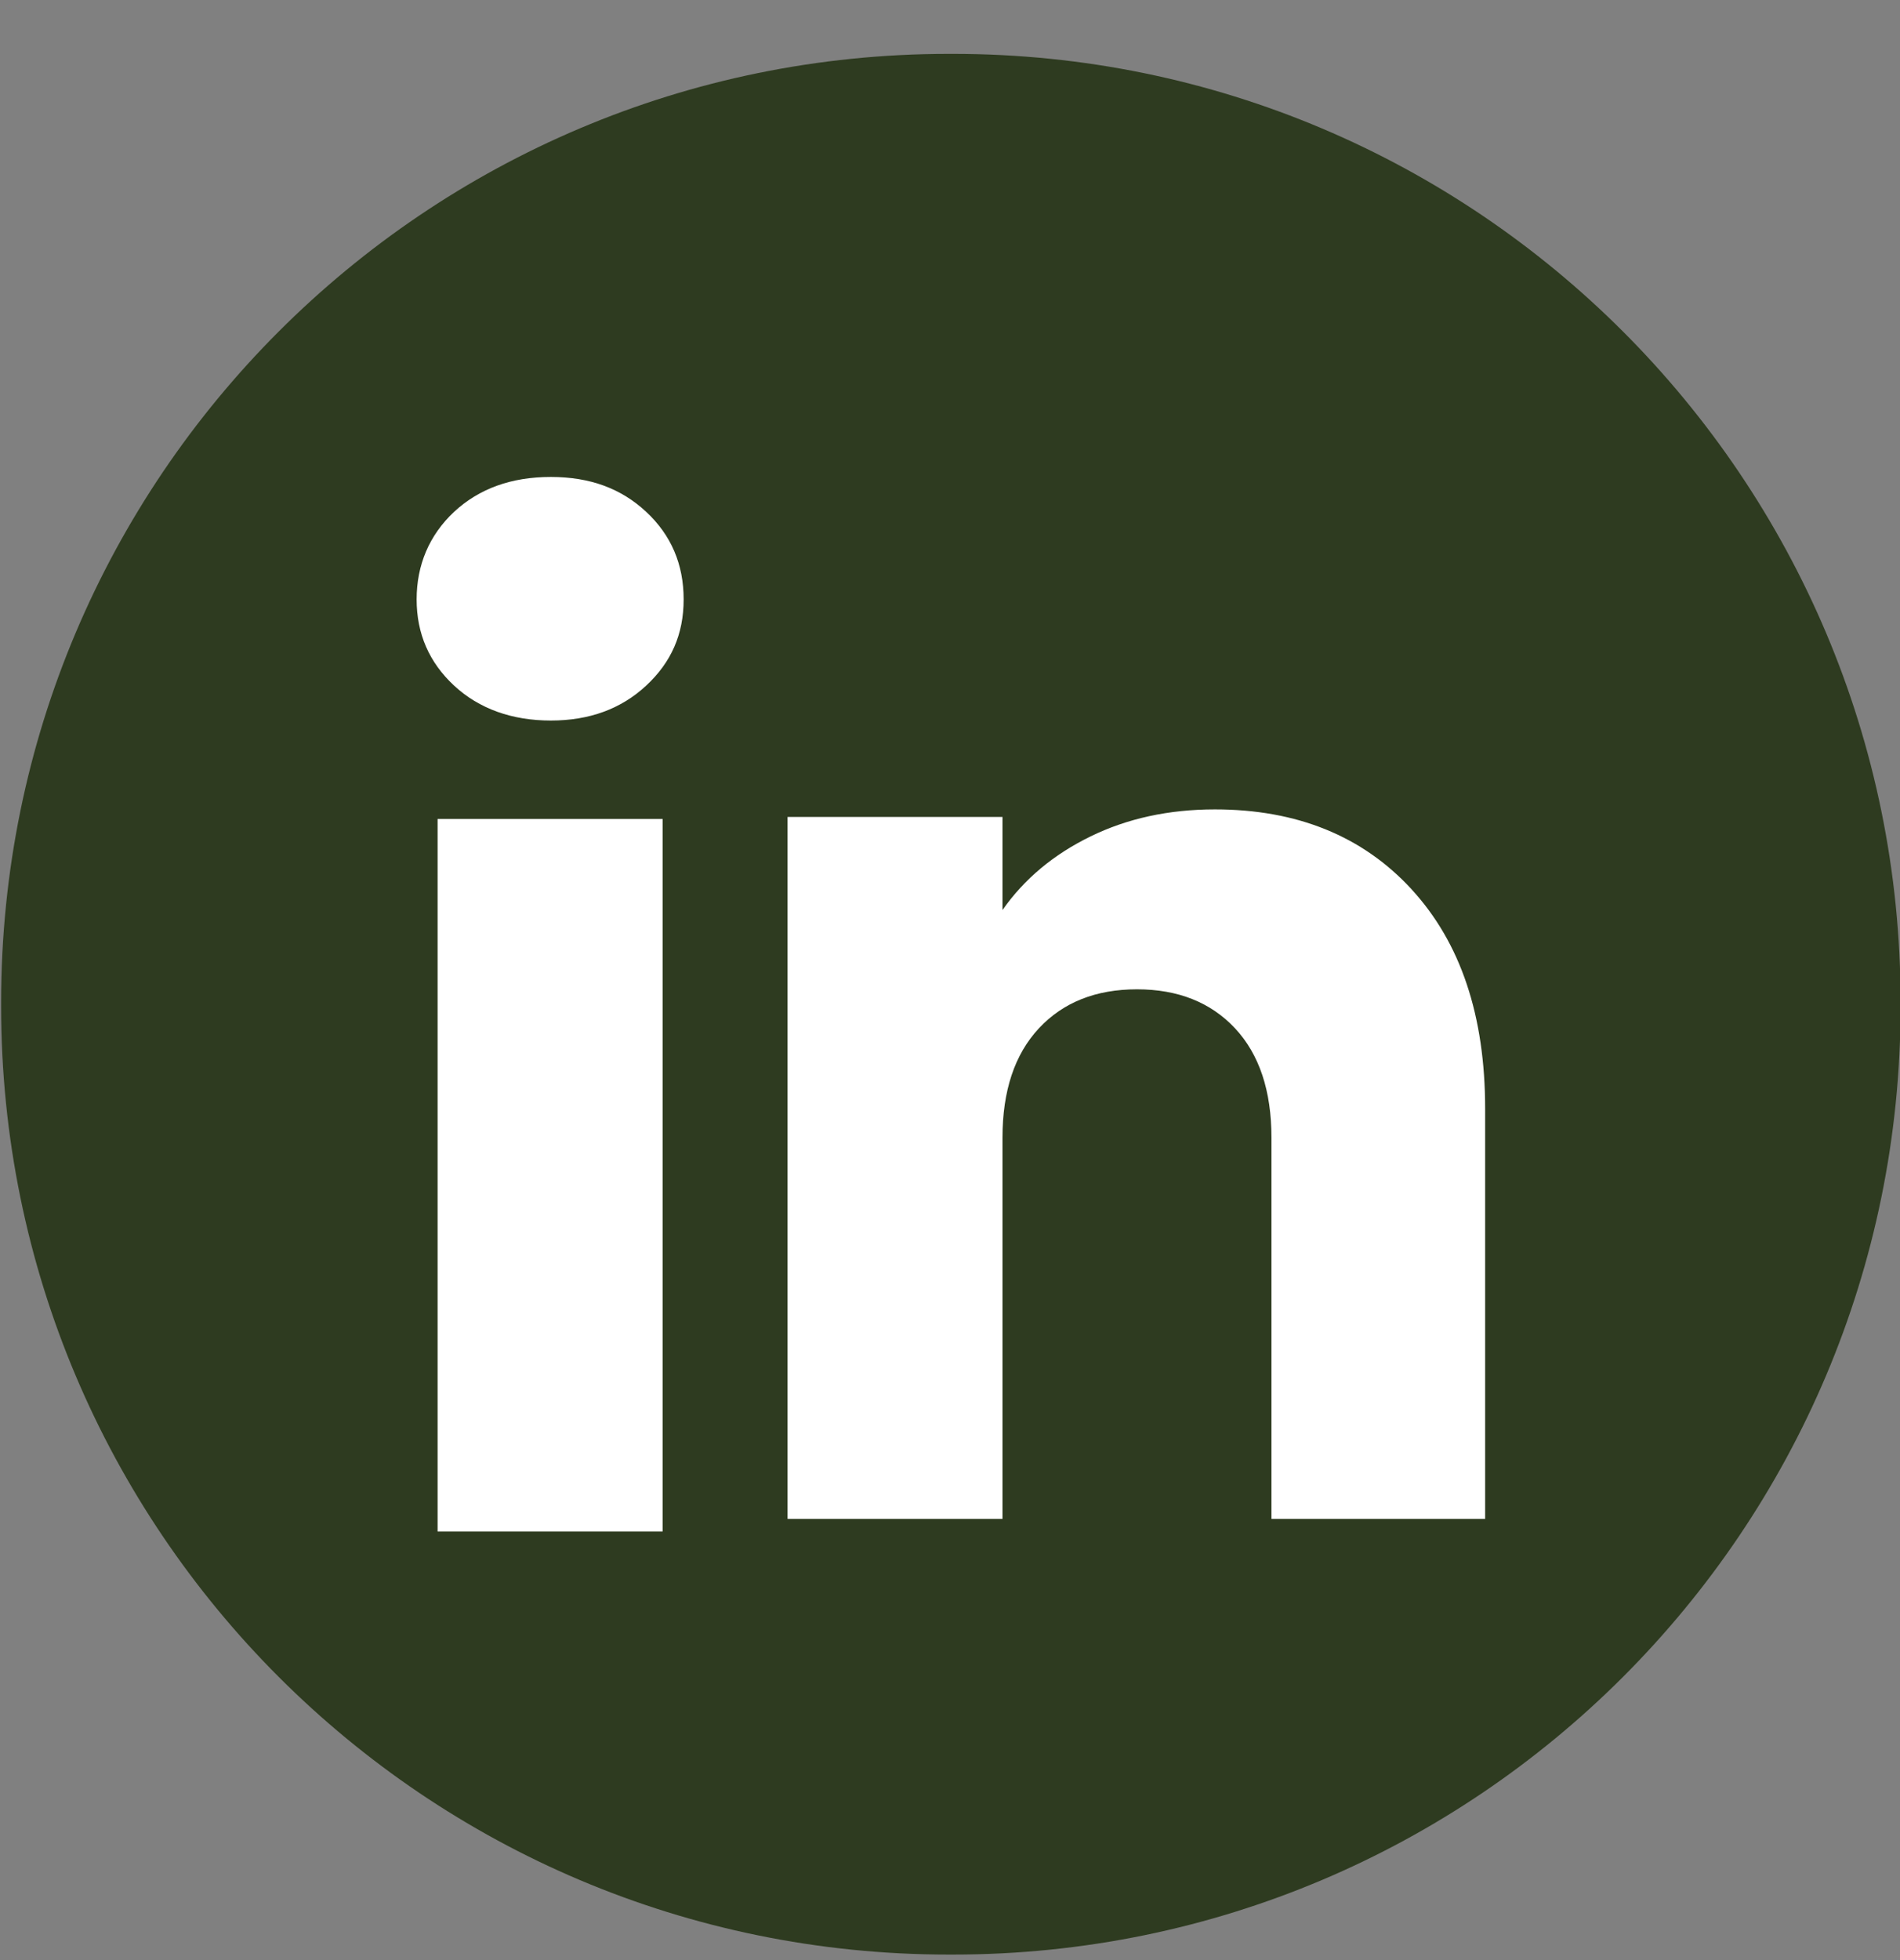
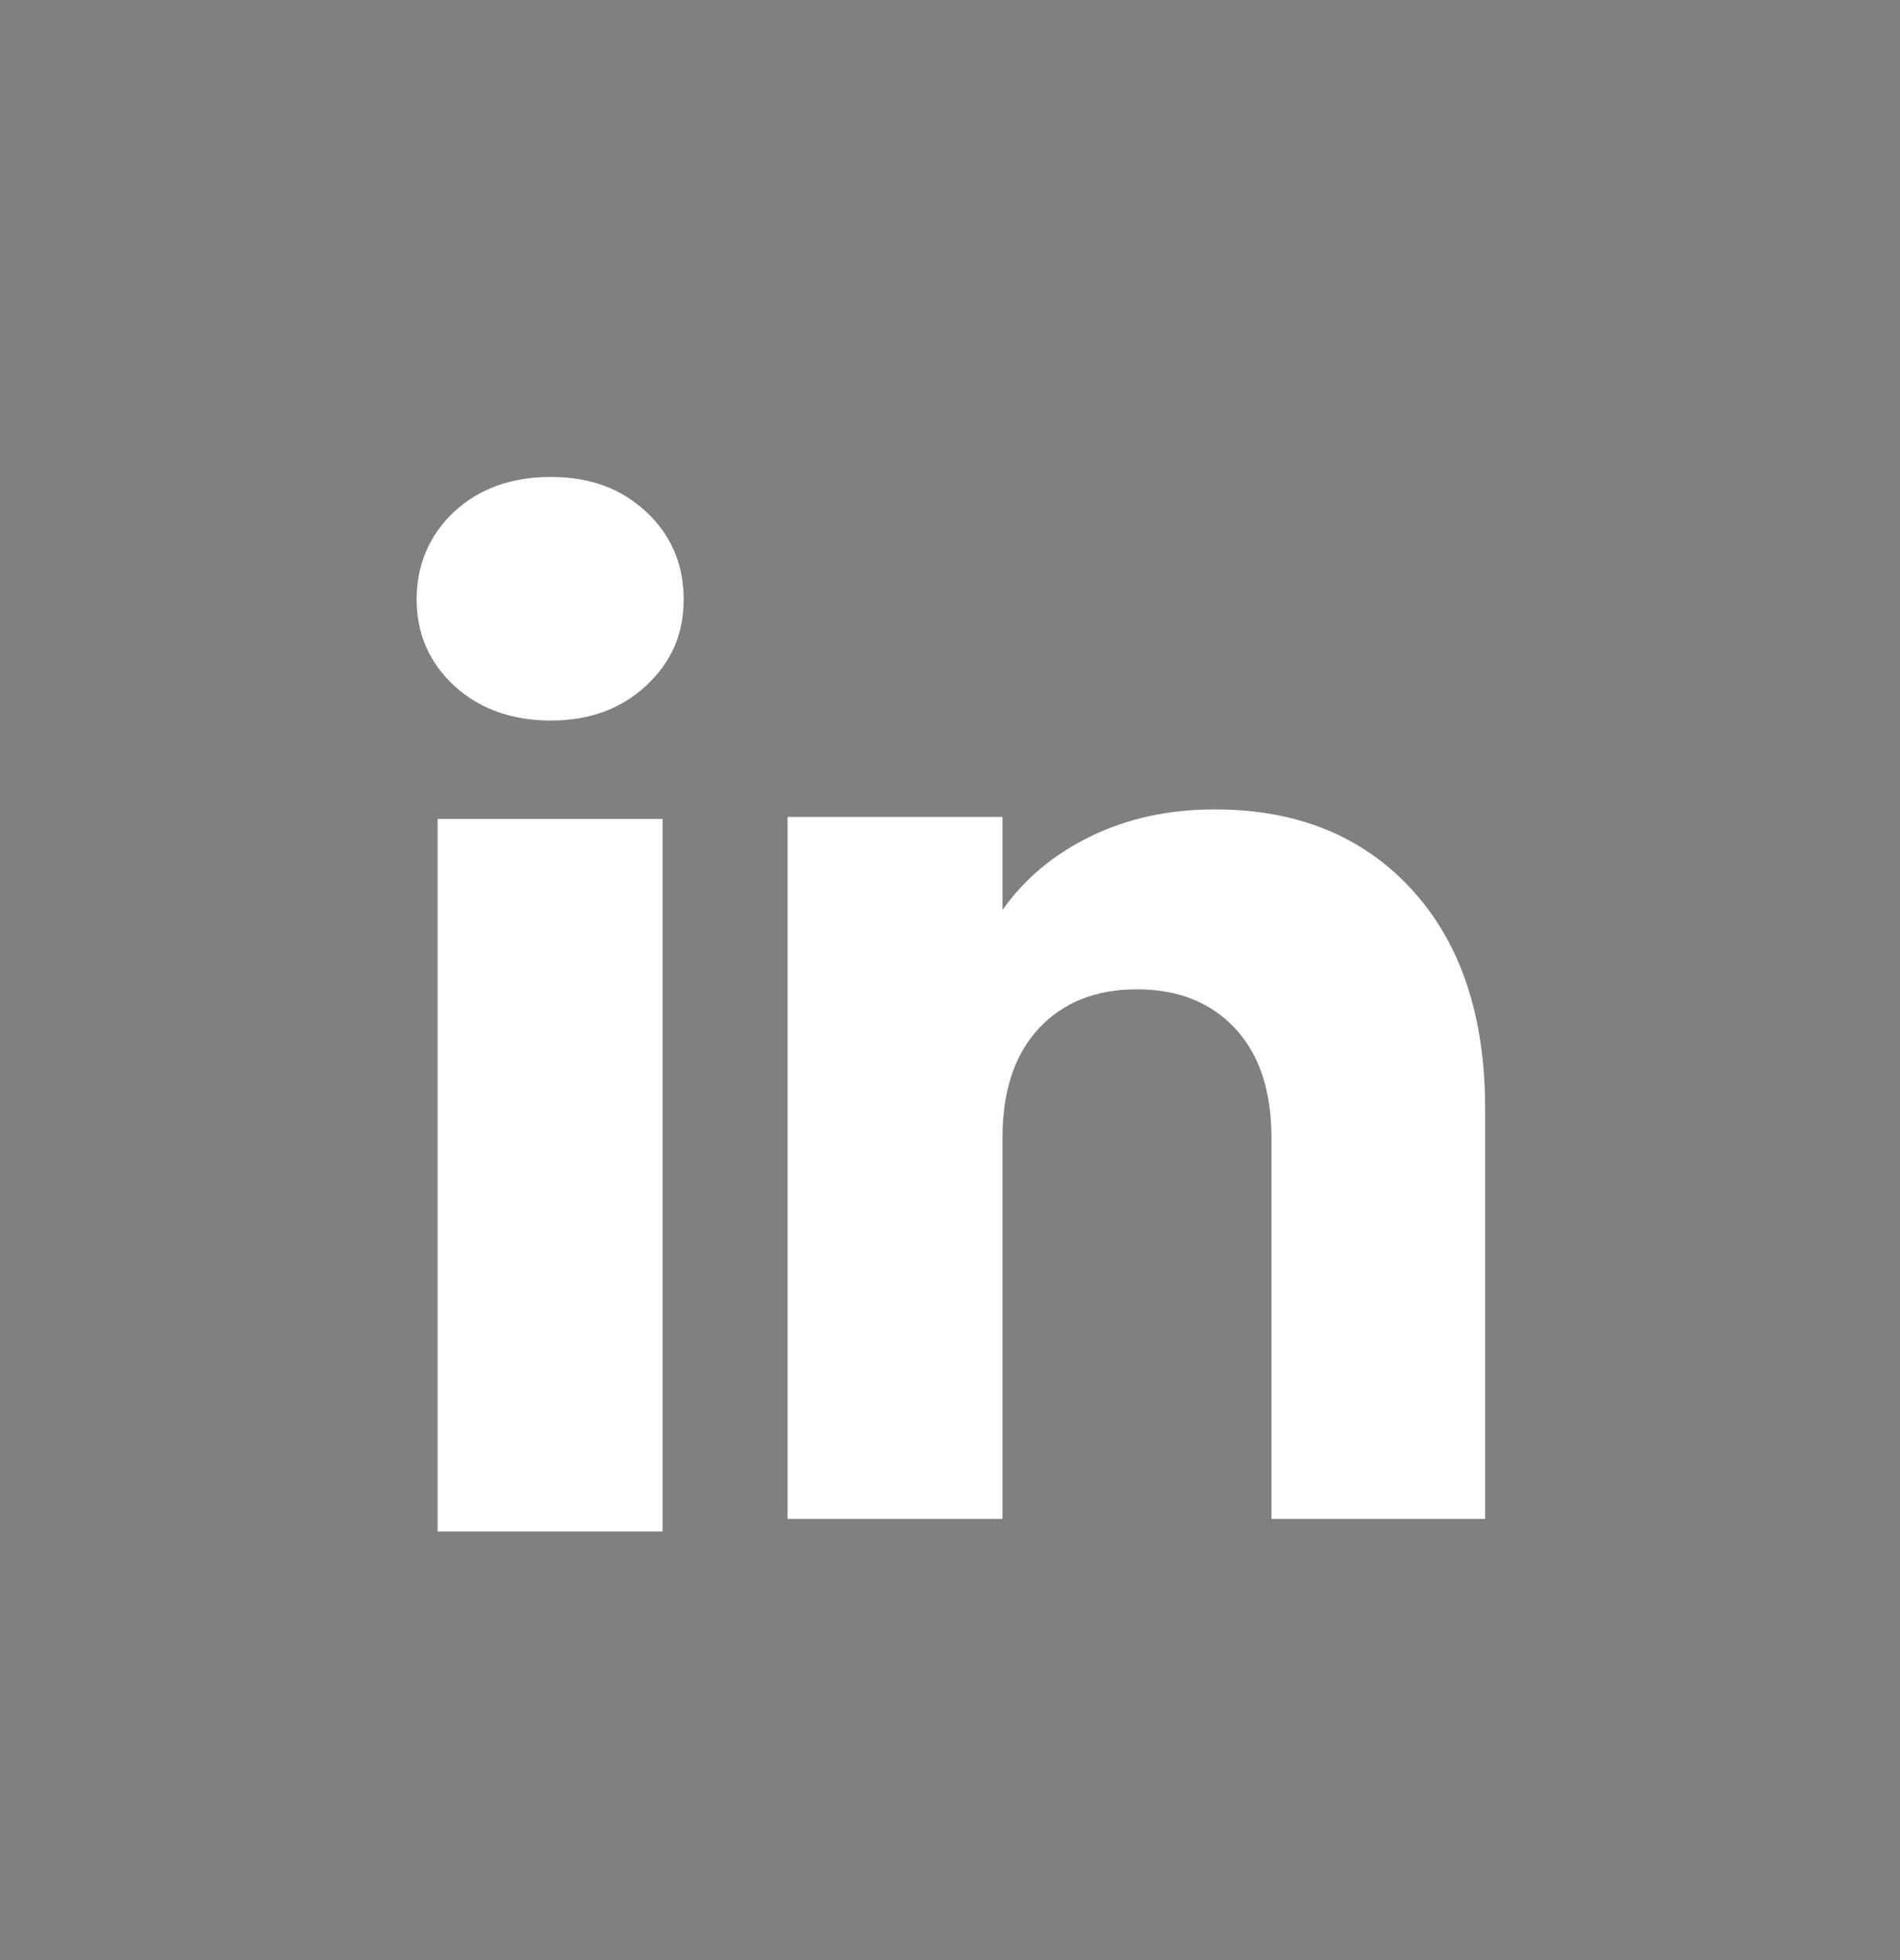
<svg xmlns="http://www.w3.org/2000/svg" width="32" height="33" viewBox="0 0 32 33" fill="none">
  <rect x="0" y="0" width="32" height="33" fill="#808080" stroke="none" />
-   <path d="M16.051 0.907H15.978C7.164 0.907 0.019 8.054 0.019 16.871V16.944C0.019 25.76 7.164 32.907 15.978 32.907H16.051C24.865 32.907 32.01 25.76 32.01 16.944V16.871C32.01 8.054 24.865 0.907 16.051 0.907Z" fill="#2E3B20" />
  <path d="M7.648 11.543C7.227 11.152 7.017 10.668 7.017 10.091C7.017 9.515 7.228 9.01 7.648 8.617C8.07 8.226 8.612 8.03 9.277 8.03C9.941 8.03 10.463 8.226 10.883 8.617C11.304 9.009 11.514 9.501 11.514 10.091C11.514 10.682 11.303 11.152 10.883 11.543C10.461 11.935 9.927 12.131 9.277 12.131C8.627 12.131 8.07 11.935 7.648 11.543ZM11.16 13.788V25.784H7.37V13.788H11.16Z" fill="white" />
  <path d="M23.774 14.973C24.6 15.87 25.013 17.101 25.013 18.668V25.572H21.414V19.154C21.414 18.364 21.209 17.75 20.8 17.312C20.391 16.875 19.839 16.656 19.149 16.656C18.458 16.656 17.907 16.874 17.498 17.312C17.089 17.75 16.884 18.364 16.884 19.154V25.572H13.264V13.754H16.884V15.321C17.25 14.799 17.744 14.386 18.365 14.083C18.986 13.779 19.685 13.627 20.461 13.627C21.844 13.627 22.949 14.076 23.774 14.972V14.973Z" fill="white" />
</svg>